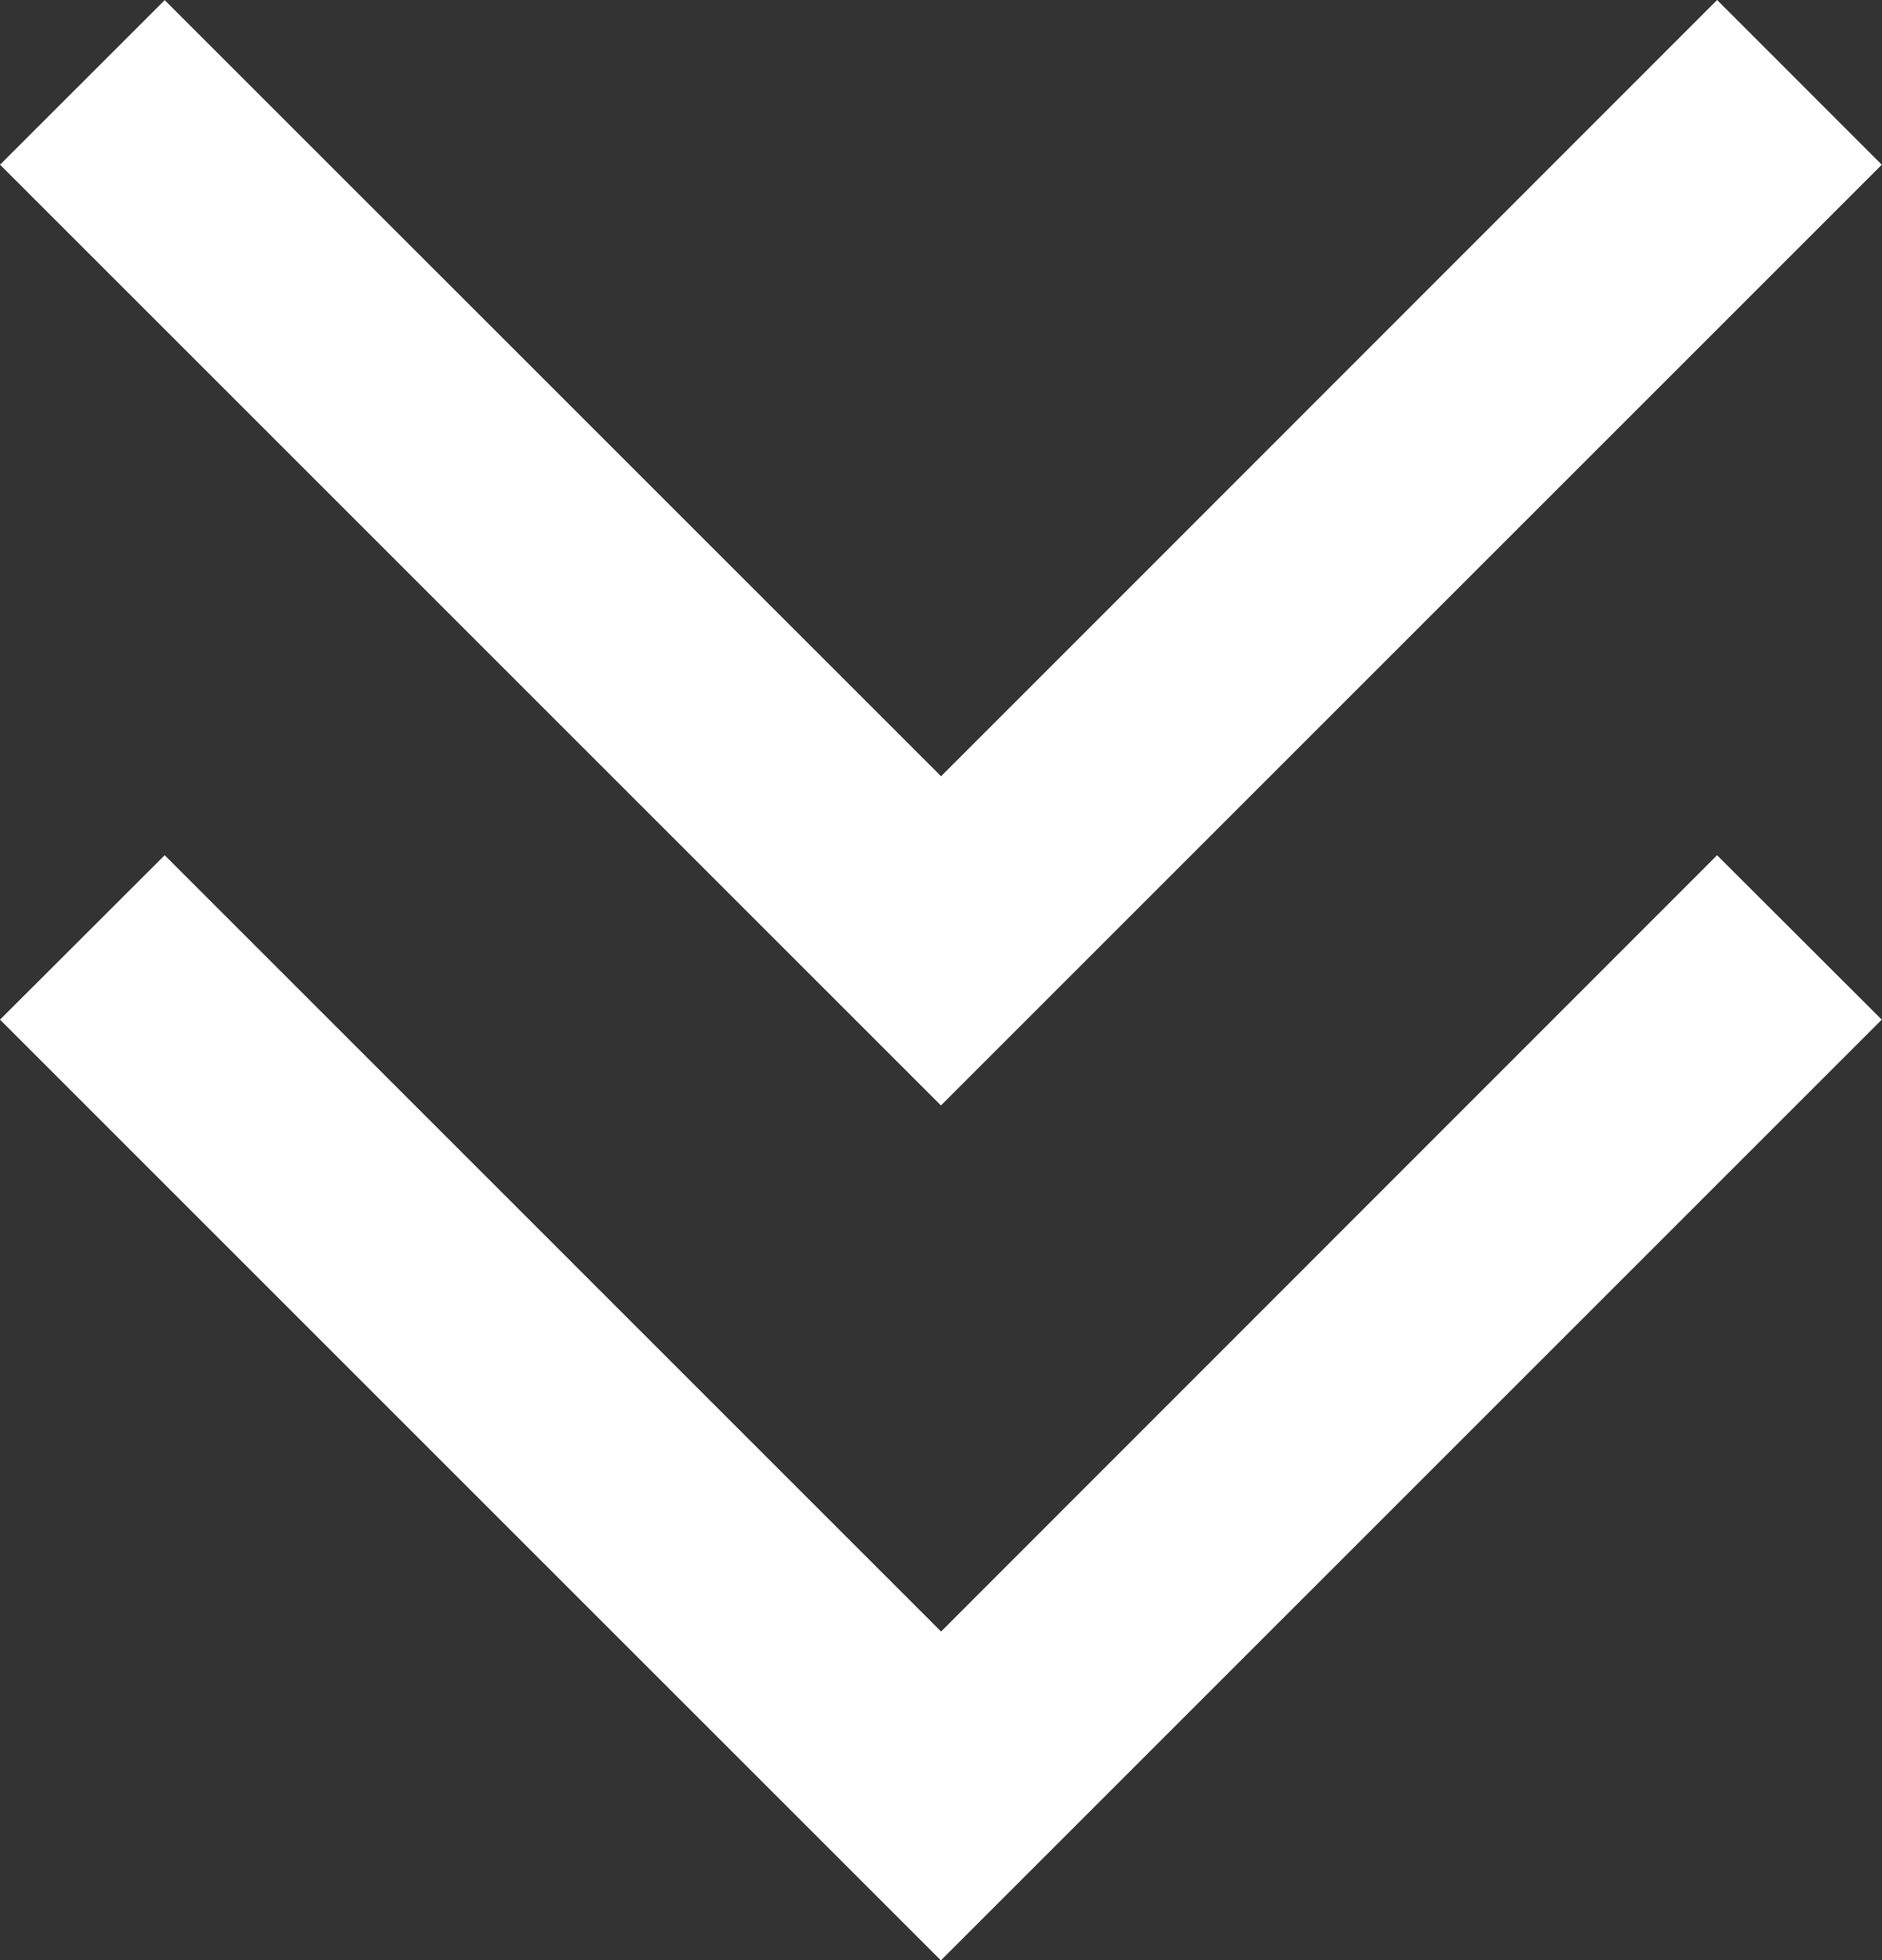
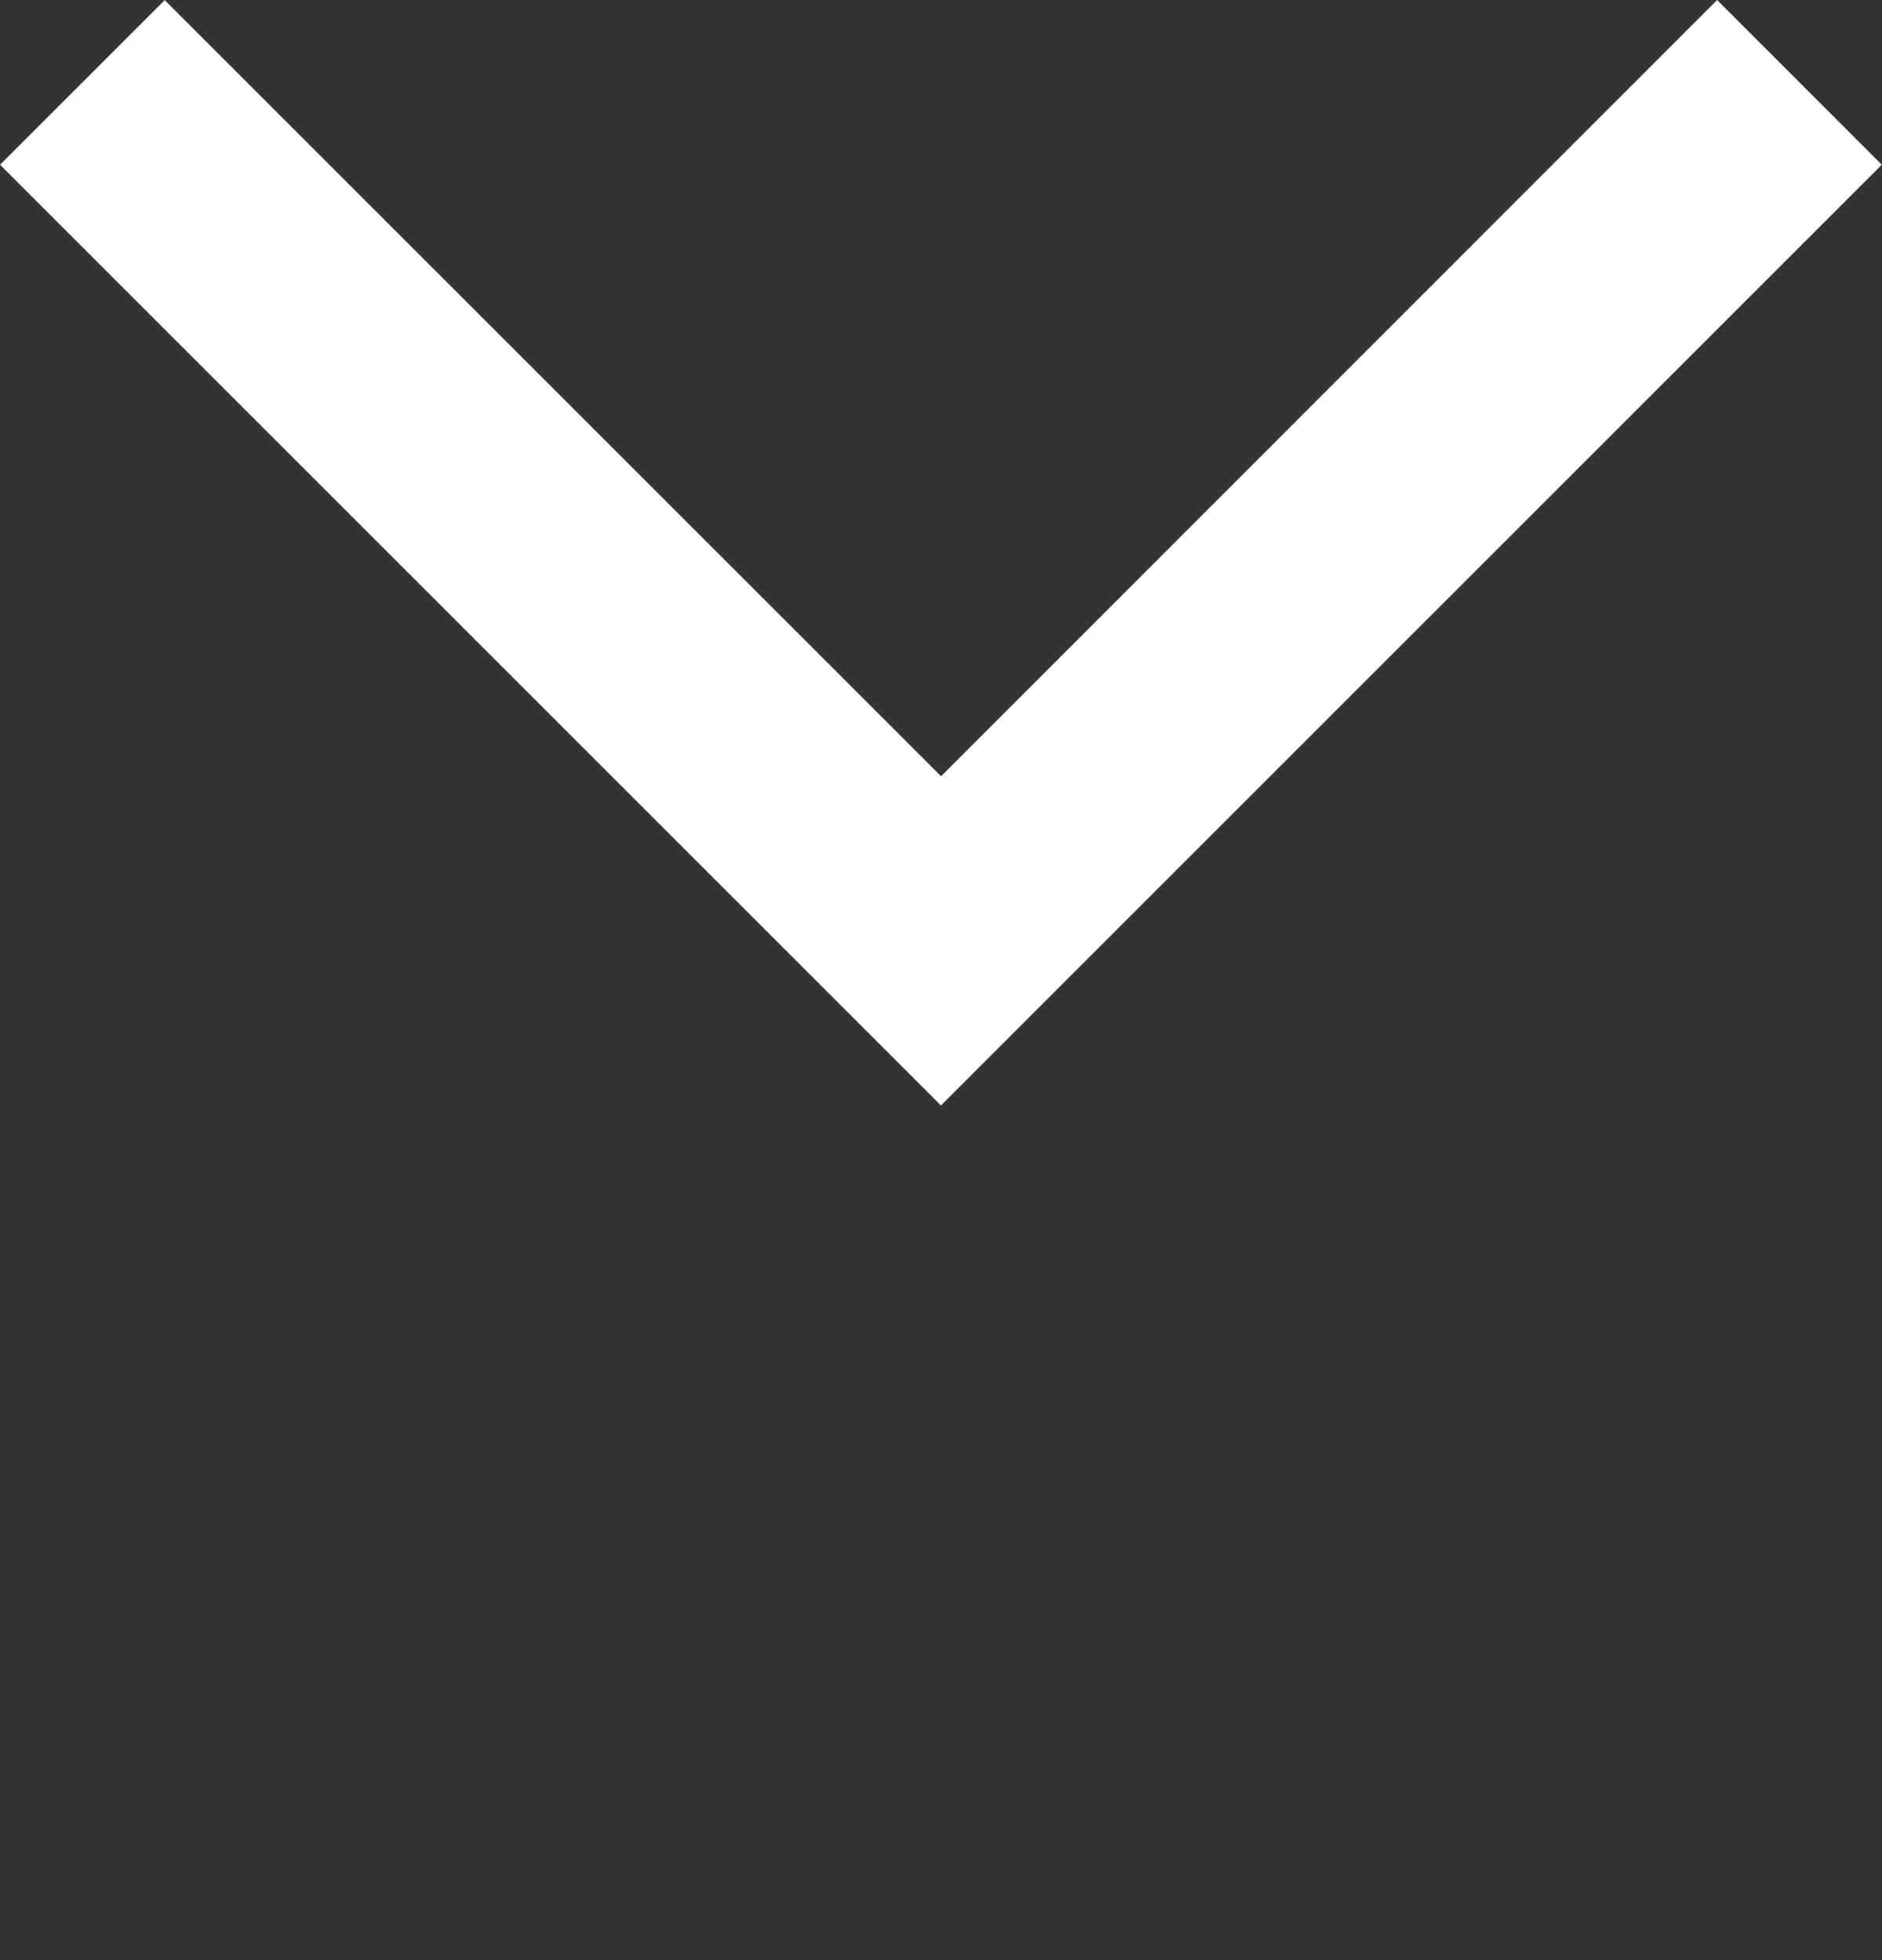
<svg xmlns="http://www.w3.org/2000/svg" width="39.605" height="41.26" viewBox="0 0 39.605 41.26">
  <rect x="0" y="0" width="39.605" height="41.26" fill="#333333" stroke="none" />
  <g id="Gruppe_366" data-name="Gruppe 366" transform="translate(-94.668 68.1) rotate(-90)">
    <path id="Pfad_1405" data-name="Pfad 1405" d="M55.436,94.669l-19.8,19.8,19.8,19.8,3.467-3.466L42.565,114.472,58.9,98.134Z" transform="translate(9.197 0)" fill="#fff" />
-     <path id="Pfad_1406" data-name="Pfad 1406" d="M50.1,98.134l-3.461-3.466-19.8,19.8,19.8,19.8,3.461-3.466L33.761,114.472Z" transform="translate(0 0)" fill="#fff" />
  </g>
</svg>